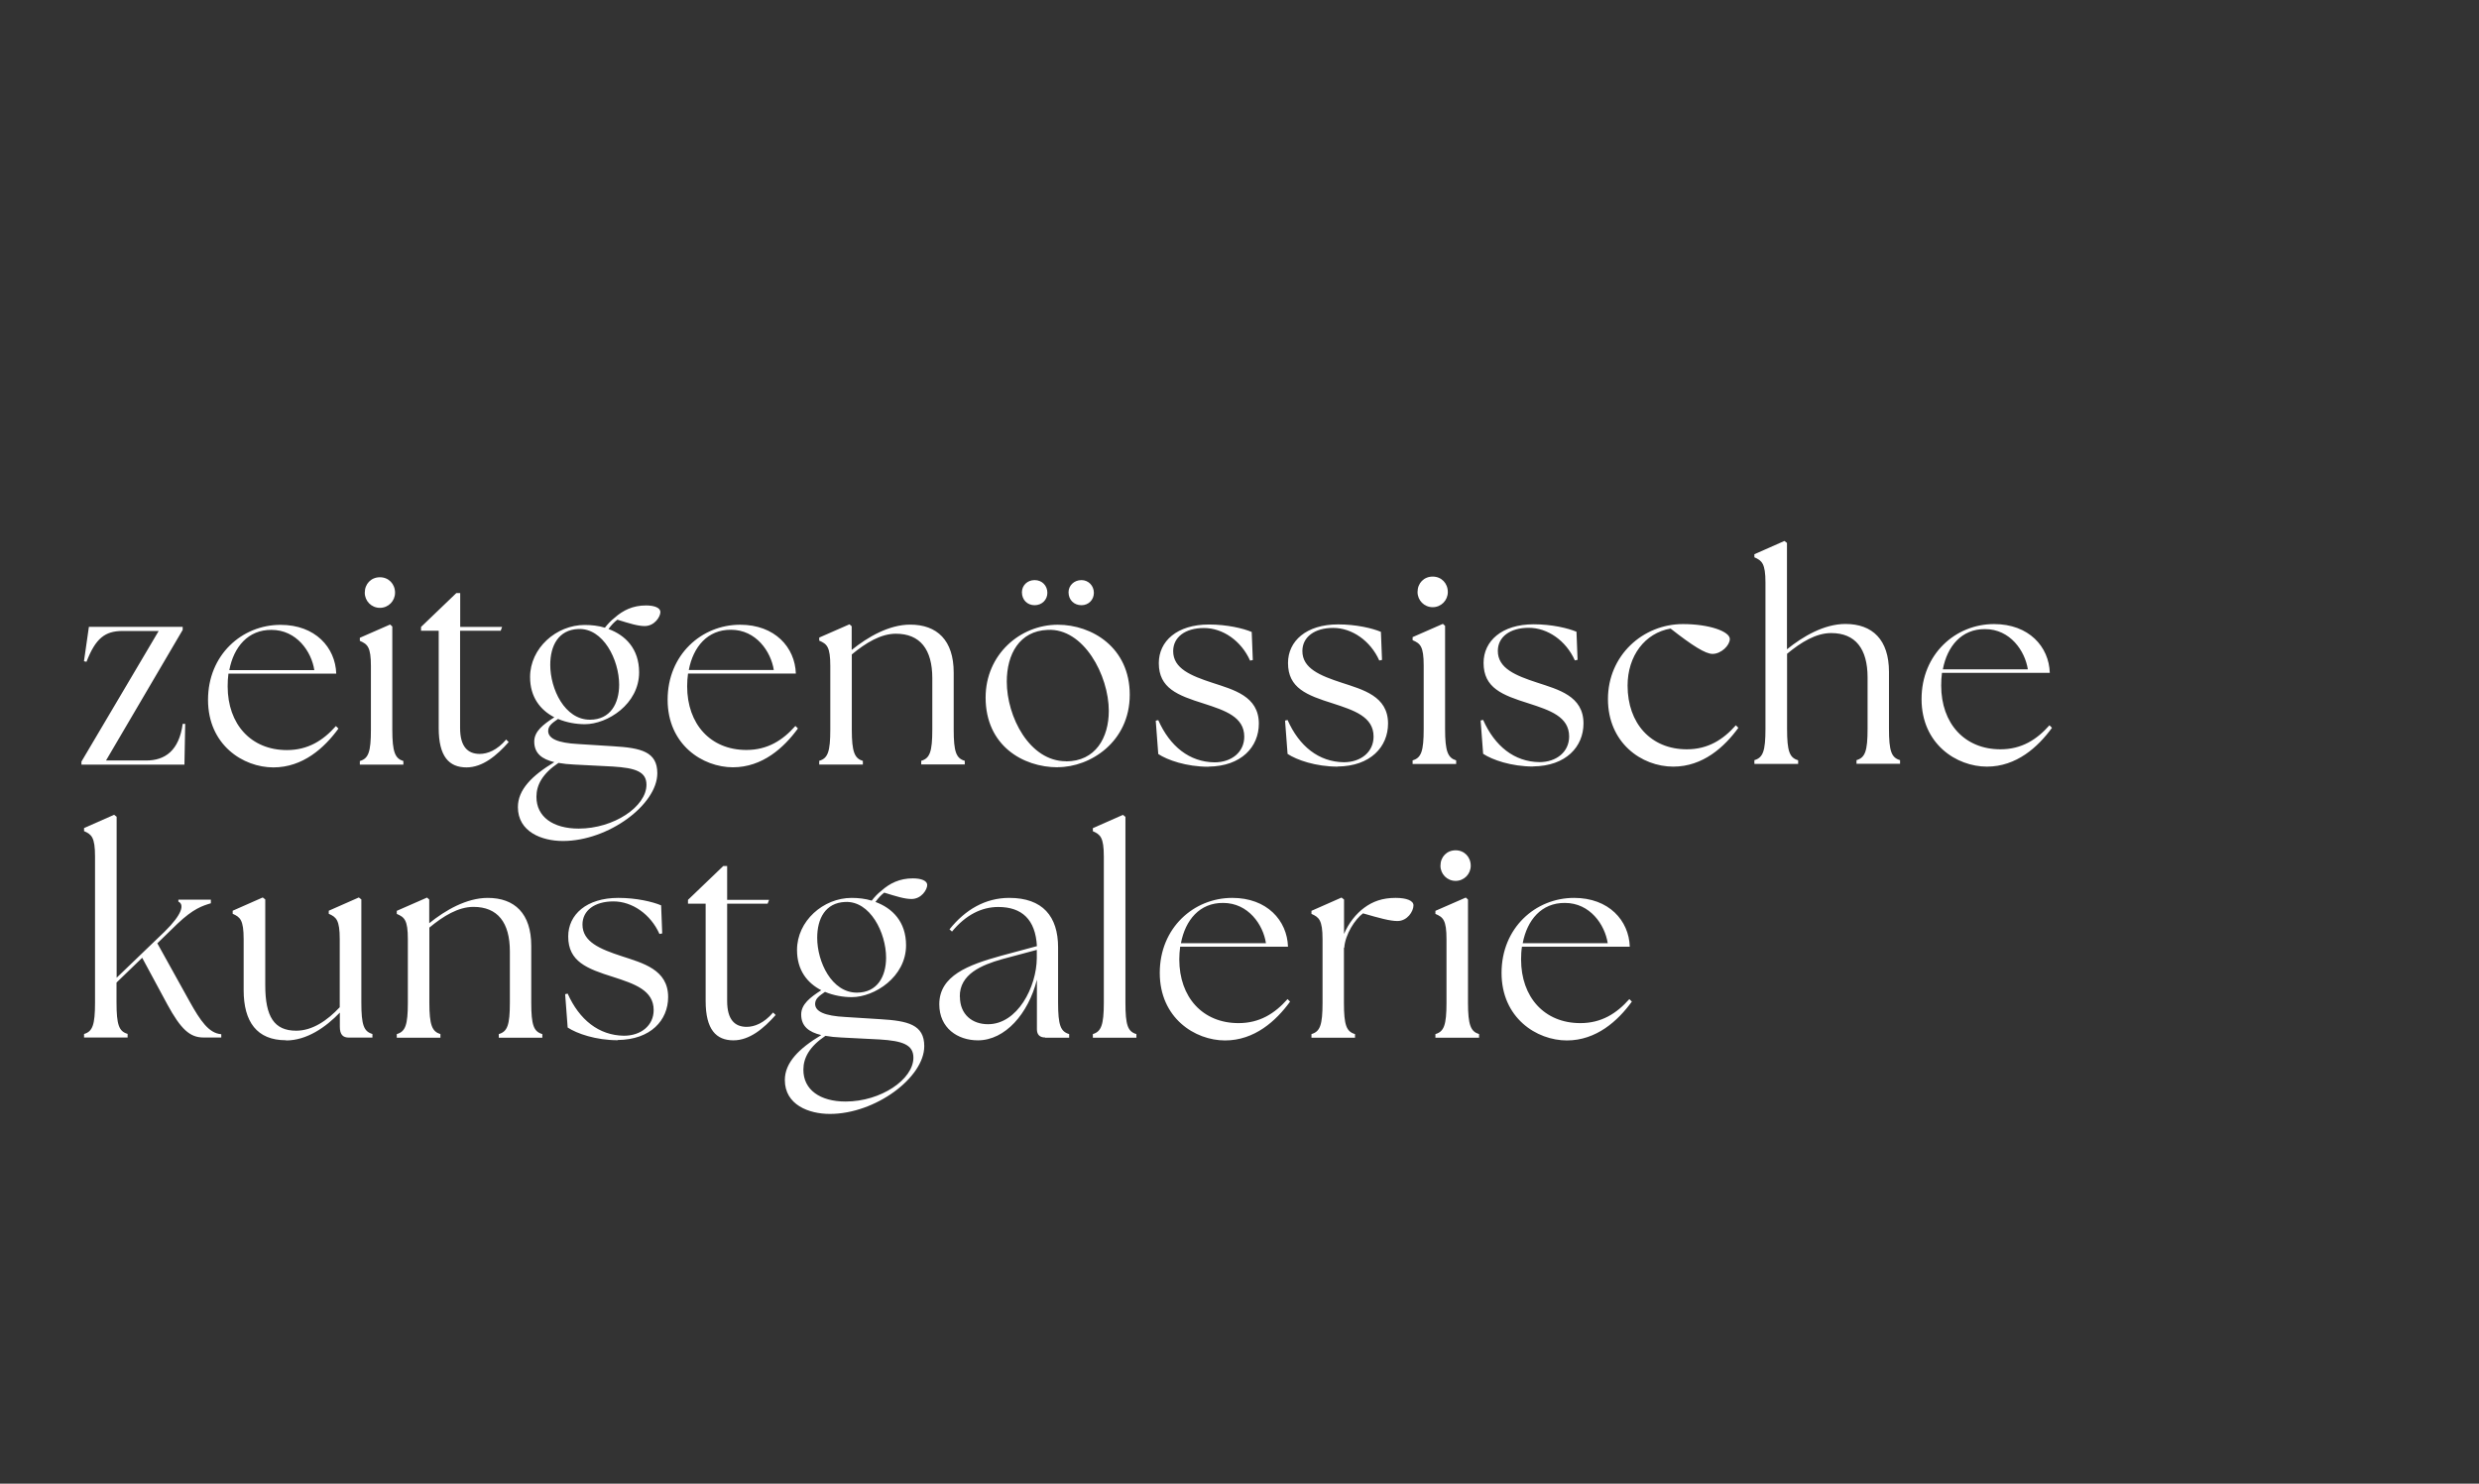
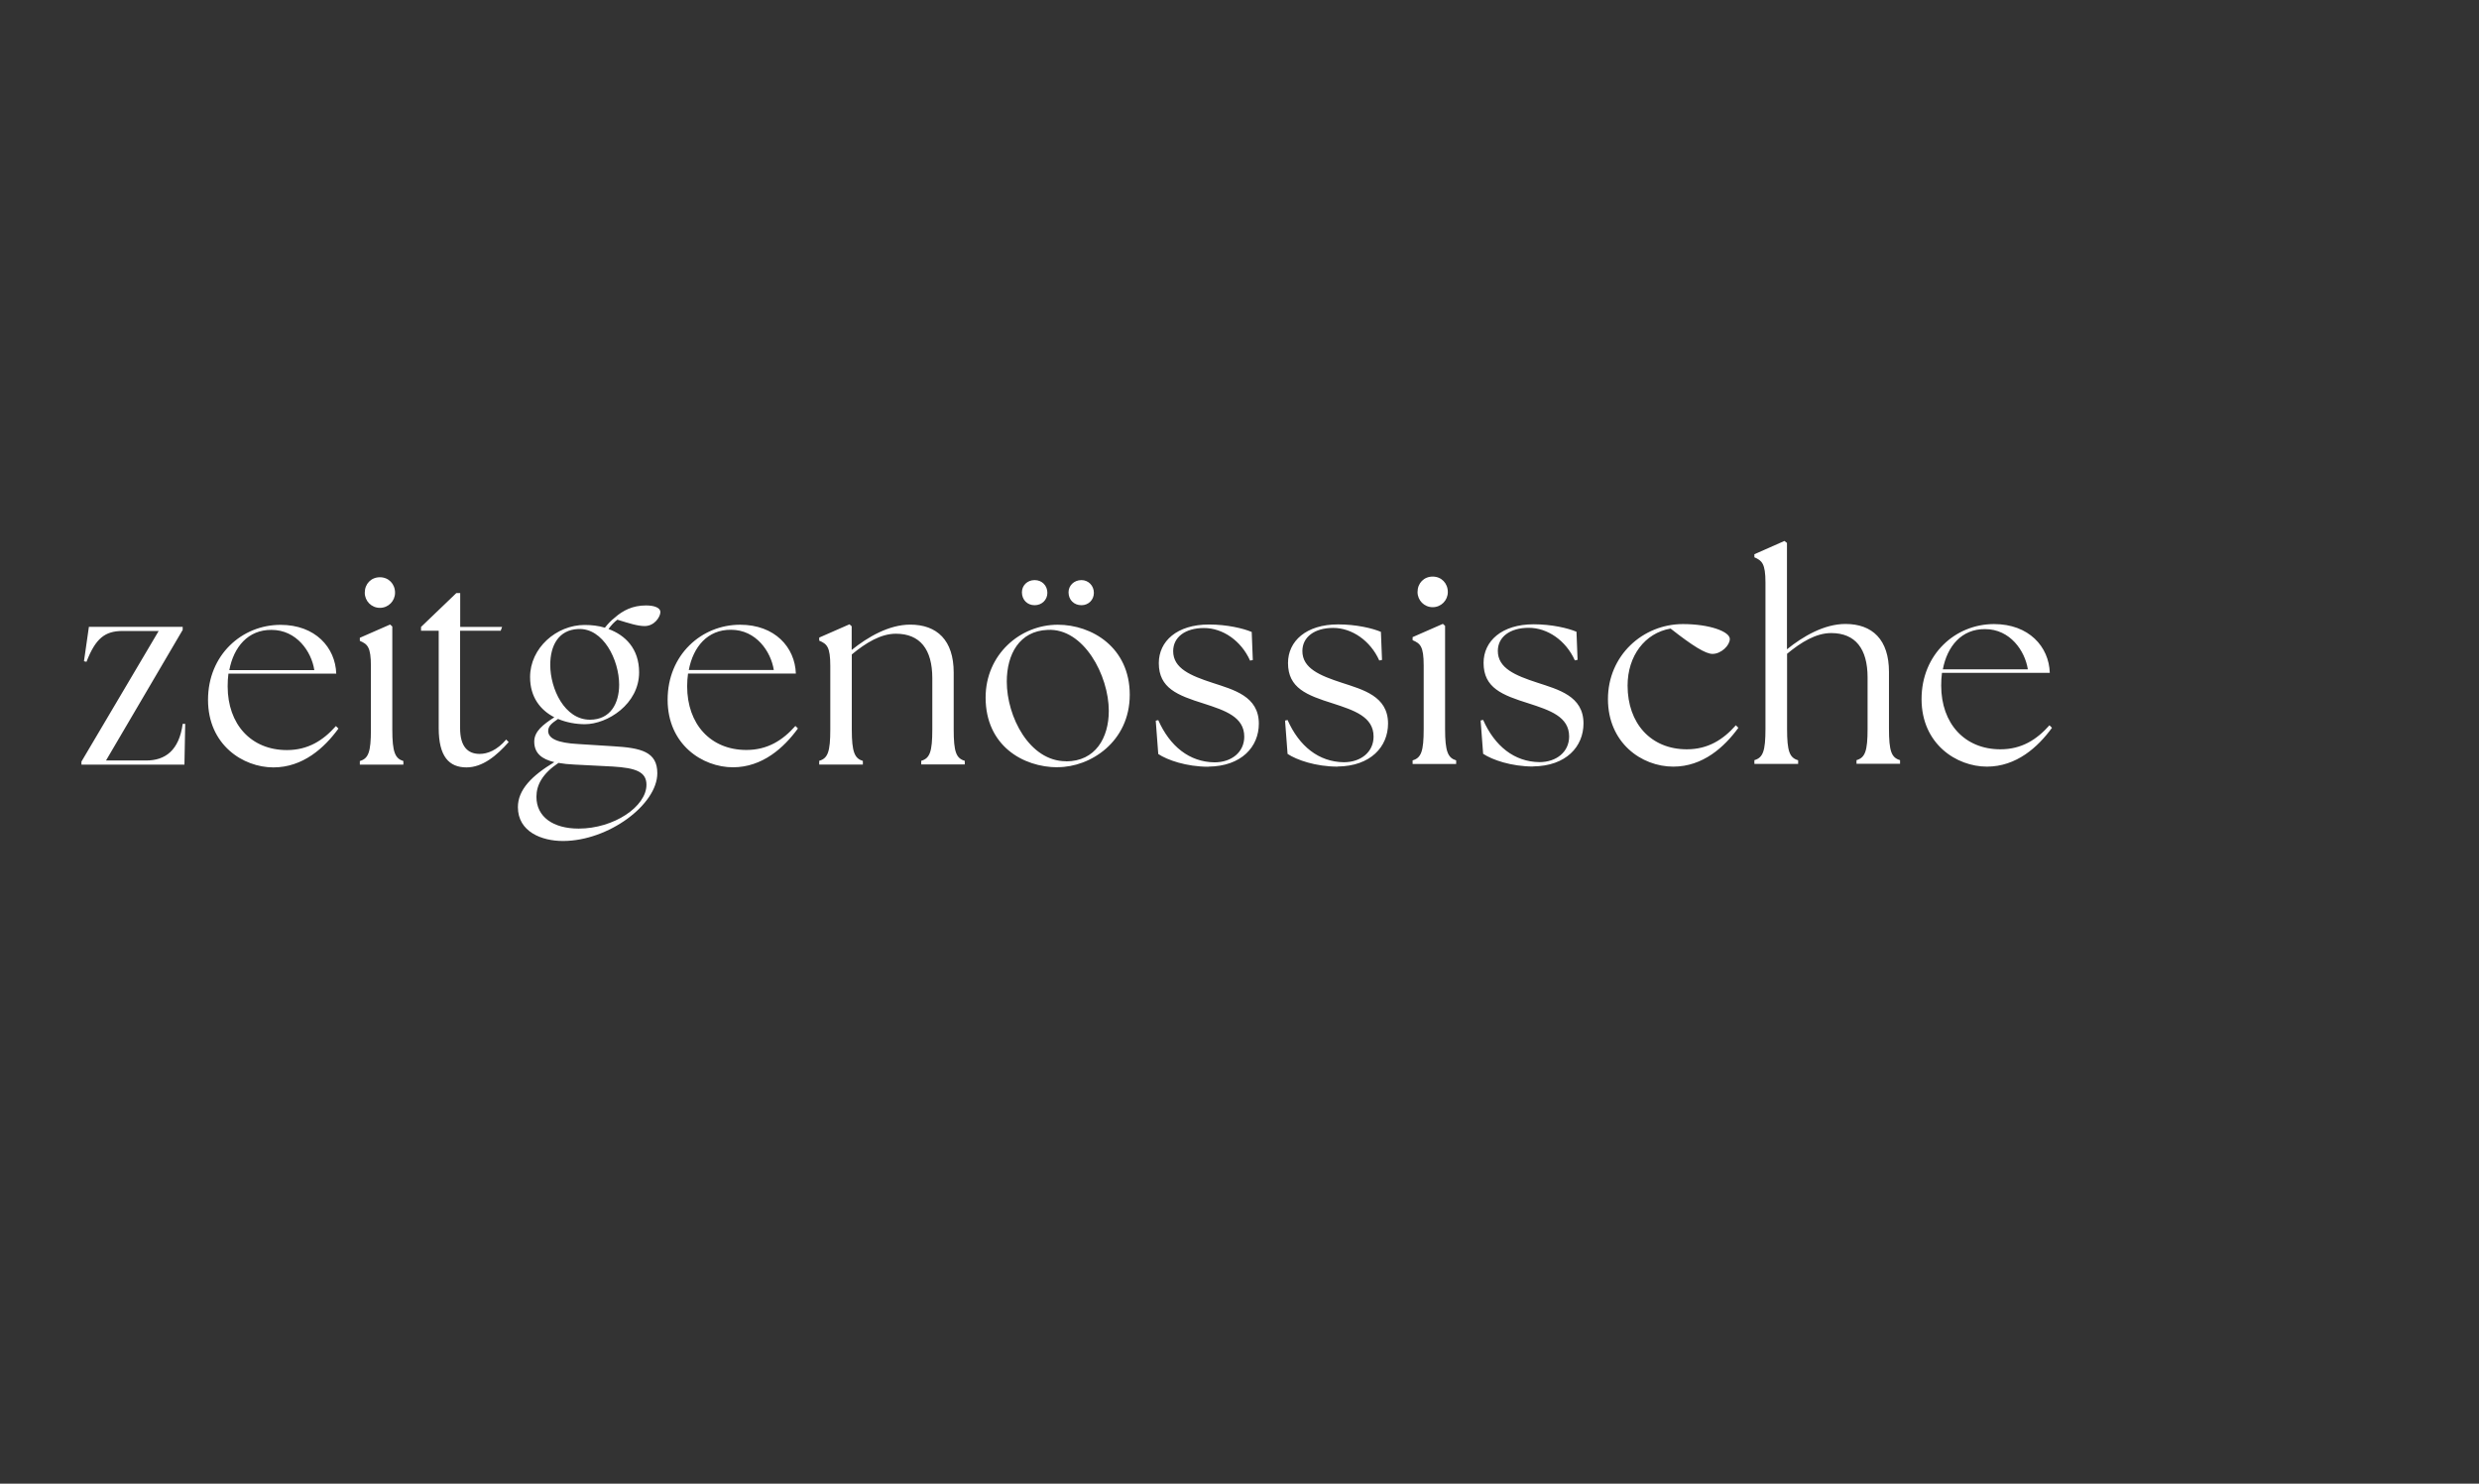
<svg xmlns="http://www.w3.org/2000/svg" id="Ebene_1" viewBox="0 0 226 135.3">
  <rect x="0" y="0" width="226" height="135.3" fill="#333333" stroke="none" />
  <defs>
    <style>.cls-1{fill:#fff;}</style>
  </defs>
-   <path class="cls-1" d="m138.82,86.01c.4-2.11,1.71-3.69,3.85-3.67,2.29,0,3.64,1.99,3.9,3.67h-7.74Zm4.02,8.87c2.69,0,4.65-1.78,5.93-3.54l-.23-.23c-1.16,1.31-2.54,2.19-4.47,2.19-3.27,0-5.4-2.36-5.4-5.81,0-.4.02-.78.08-1.16h9.83c-.08-2.39-1.91-4.45-5.08-4.45-3.52,0-6.61,2.74-6.61,6.84s3.19,6.16,5.96,6.16m-10.15-14.55c.78,0,1.38-.63,1.38-1.38,0-.8-.58-1.41-1.38-1.41s-1.38.6-1.38,1.41c0,.75.6,1.38,1.38,1.38m-1.83,14.3h3.97v-.33c-.75-.23-1.01-.8-1.01-2.87v-9.4l-.2-.18-2.77,1.21v.28c.7.3,1.01.55,1.01,2.31v5.78c0,2.06-.23,2.64-1.01,2.87v.33Zm-11.31,0h3.97v-.33c-.78-.23-1.01-.8-1.01-2.87v-5h.03c.08-1.21.98-2.61,1.71-3.14,1.48.43,2.46.7,3.14.7.9,0,1.46-.88,1.46-1.43,0-.43-.63-.68-1.63-.68-1.21,0-2.09.33-2.86.9-.75.55-1.43,1.41-1.84,2.39v-3.14l-.23-.18-2.74,1.21v.28c.68.3,1.01.55,1.01,2.31v5.78c0,2.06-.23,2.64-1.01,2.87v.33Zm-11.9-8.62c.4-2.11,1.71-3.69,3.85-3.67,2.29,0,3.65,1.99,3.9,3.67h-7.74Zm4.02,8.87c2.69,0,4.65-1.78,5.93-3.54l-.23-.23c-1.16,1.31-2.54,2.19-4.47,2.19-3.27,0-5.4-2.36-5.4-5.81,0-.4.03-.78.08-1.16h9.83c-.08-2.39-1.91-4.45-5.08-4.45-3.52,0-6.61,2.74-6.61,6.84s3.19,6.16,5.96,6.16m-12.06-.25h3.97v-.33c-.78-.23-1-.8-1-2.87v-16.94l-.23-.18-2.74,1.21v.28c.68.3,1,.55,1,2.31v13.32c0,2.06-.25,2.64-1,2.87v.33Zm-12.13-3.74c-.03-2.06,1.99-2.89,3.85-3.42l3.17-.85v.75c-.02,2.64-1.76,6.03-4.45,6.03-1.43,0-2.56-.88-2.56-2.51m7.77,3.74h2.19v-.33c-.78-.23-1.01-.8-1.01-2.87v-5.03c0-2.84-1.41-4.52-4.45-4.52-2.19,0-4.02,1.08-5.45,2.87l.23.2c1.26-1.53,2.71-2.24,4.22-2.24,2.14,0,3.39,1.13,3.52,3.57l-3.27.88c-2.99.83-5.63,1.81-5.63,4.42,0,2.16,1.66,3.29,3.52,3.29,2.49,0,4.6-2.44,5.38-5.53v4.52c0,.48.25.75.75.75m-22.04,2.94c0-1.08.55-2.11,2.01-3.09.45.08.93.13,1.43.15l3.52.18c2.09.13,3.07.48,3.07,1.66,0,1.98-2.96,4-6.18,4-2.34,0-3.85-1.08-3.85-2.89m4.88-7.04c-2.31,0-3.62-2.82-3.62-5,0-1.76.75-3.19,2.54-3.27,2.29-.12,3.74,2.82,3.74,5.08,0,1.71-.8,3.19-2.66,3.19m-2.46,11.06c4.15,0,8.6-3.32,8.6-6.18,0-1.96-1.48-2.31-4.02-2.46l-3.17-.2c-1.91-.1-2.74-.5-2.76-1.18,0-.48.35-.73.9-1.11.78.33,1.66.48,2.44.48,2.06,0,4.95-1.83,4.95-4.73,0-2.16-1.26-3.39-2.79-3.95.25-.35.53-.65.8-.85,1.13.35,1.86.58,2.49.58.9,0,1.43-.85,1.43-1.28,0-.38-.53-.6-1.31-.6-1.21,0-2.11.45-2.87,1.13-.33.25-.63.58-.88.9-.58-.18-1.23-.25-1.83-.25-2.59,0-4.98,2.11-4.98,4.75,0,1.86.95,3.02,2.21,3.67-1.01.65-1.83,1.28-1.83,2.21,0,1.08.7,1.61,1.83,1.88-2.04,1.23-3.32,2.51-3.32,4.1,0,2.26,2.19,3.09,4.1,3.09m-8.79-6.71c1.48,0,2.76-1.08,3.85-2.31l-.23-.23c-.83.98-1.71,1.31-2.41,1.31-1.08,0-1.78-.65-1.78-2.36v-8.87h3.69l.13-.35h-3.82v-3.09h-.35l-3.22,3.09v.35h1.61v8.87c0,2.61.96,3.59,2.54,3.59m-10.56-.03c3.02-.03,4.6-1.81,4.6-3.92,0-2.51-2.31-3.09-4.22-3.72-1.99-.65-3.59-1.31-3.59-2.89,0-1.28,1.11-2.11,2.82-2.11s3.39,1.16,4.2,2.97l.25-.05-.1-2.56c-.78-.33-2.26-.68-3.9-.68-2.91,0-4.57,1.53-4.57,3.52,0,2.29,1.71,2.94,4.1,3.69,1.94.63,3.69,1.21,3.69,3.02,0,1.41-1.16,2.34-2.71,2.34-2.29-.03-4.07-1.46-5.13-3.84l-.23.05.23,3.04c.83.55,2.56,1.16,4.57,1.16m-20.14-.23h3.97v-.33c-.75-.23-1.01-.8-1.01-2.87v-6.84c1.28-1.06,2.64-1.89,4.02-1.89,2.21,0,3.32,1.43,3.32,4.05v4.68c0,2.06-.23,2.64-1.01,2.87v.33h3.97v-.33c-.78-.23-1.01-.8-1.01-2.87v-5.18c0-2.94-1.51-4.37-3.97-4.37-1.93,0-3.87,1.13-5.33,2.31v-2.16l-.2-.18-2.76,1.21v.28c.7.3,1.01.55,1.01,2.31v5.78c0,2.06-.23,2.64-1.01,2.87v.33Zm-10.1.25c1.89,0,3.62-1.21,4.9-2.54v1.28c0,.73.28,1,.83,1h2.14v-.33c-.78-.23-1.01-.8-1.01-2.87v-9.4l-.23-.18-2.74,1.21v.28c.68.3,1,.55,1,2.31v6.21c-1.13,1.21-2.49,2.14-3.97,2.14-2.01,0-2.82-1.28-2.82-4.15v-7.82l-.23-.18-2.74,1.21v.28c.68.3,1,.55,1,2.31v4.65c0,2.89,1.21,4.57,3.85,4.57m-18.4-.25h3.97v-.33c-.78-.23-1.01-.8-1.01-2.87v-1.81l2.34-2.26,2.29,4.25c1.23,2.26,2.06,3.02,3.29,3.02h1.63v-.3c-1.13-.08-1.91-1.23-2.89-2.99l-2.94-5.3,1.81-1.76c1.48-1.41,2.31-1.66,3.07-1.89v-.33h-2.96v.18c.55.25.38,1.13-1.26,2.74l-4.37,4.2v-14.68l-.23-.18-2.74,1.21v.28c.68.3,1,.55,1,2.31v13.32c0,2.06-.23,2.64-1,2.87v.33Z" />
  <path class="cls-1" d="m177.12,61.04c.4-2.11,1.71-3.69,3.85-3.67,2.29,0,3.64,1.99,3.9,3.67h-7.74Zm4.02,8.87c2.69,0,4.65-1.78,5.93-3.54l-.23-.23c-1.16,1.31-2.54,2.19-4.47,2.19-3.27,0-5.4-2.36-5.4-5.81,0-.4.02-.78.07-1.16h9.83c-.07-2.39-1.91-4.45-5.08-4.45-3.52,0-6.61,2.74-6.61,6.84s3.19,6.16,5.96,6.16m-21.18-.25h3.97v-.33c-.78-.23-1.01-.8-1.01-2.87v-6.84c1.28-1.06,2.64-1.89,4.02-1.89,2.21,0,3.32,1.43,3.32,4.05v4.67c0,2.06-.23,2.64-1.01,2.87v.33h3.97v-.33c-.78-.23-1.01-.8-1.01-2.87v-5.18c0-2.94-1.51-4.37-3.97-4.37-1.94,0-3.87,1.13-5.33,2.31v-9.7l-.23-.18-2.74,1.21v.28c.68.3,1.01.55,1.01,2.31v13.32c0,2.06-.23,2.64-1.01,2.87v.33Zm-7.41.25c2.69,0,4.65-1.78,5.93-3.54l-.23-.23c-1.16,1.31-2.54,2.19-4.47,2.19-3.27,0-5.4-2.36-5.4-5.81,0-2.71,1.58-4.8,3.92-5.2,2.01,1.58,3.19,2.31,3.82,2.31.8,0,1.58-.78,1.58-1.36,0-.68-1.86-1.36-4.27-1.36-3.67,0-6.84,2.87-6.84,6.84s3.04,6.16,5.96,6.16m-12.79-.02c3.02-.03,4.6-1.81,4.6-3.92,0-2.51-2.31-3.09-4.22-3.72-1.99-.65-3.59-1.31-3.59-2.89,0-1.28,1.11-2.11,2.82-2.11s3.39,1.16,4.2,2.97l.25-.05-.1-2.56c-.78-.33-2.26-.68-3.9-.68-2.91,0-4.57,1.53-4.57,3.52,0,2.29,1.71,2.94,4.1,3.69,1.94.63,3.7,1.21,3.7,3.02,0,1.41-1.16,2.34-2.71,2.34-2.29-.03-4.07-1.46-5.13-3.85l-.23.05.23,3.04c.83.55,2.56,1.16,4.58,1.16m-9.18-14.53c.78,0,1.38-.63,1.38-1.38,0-.8-.58-1.41-1.38-1.41s-1.38.6-1.38,1.41c0,.75.6,1.38,1.38,1.38m-1.83,14.3h3.97v-.33c-.75-.23-1.01-.8-1.01-2.87v-9.4l-.2-.18-2.76,1.21v.28c.7.3,1.01.55,1.01,2.31v5.78c0,2.06-.23,2.64-1.01,2.87v.33Zm-6.84.23c3.02-.03,4.6-1.81,4.6-3.92,0-2.51-2.31-3.09-4.22-3.72-1.99-.65-3.59-1.31-3.59-2.89,0-1.28,1.11-2.11,2.81-2.11s3.39,1.16,4.2,2.97l.25-.05-.1-2.56c-.78-.33-2.26-.68-3.9-.68-2.92,0-4.57,1.53-4.57,3.52,0,2.29,1.71,2.94,4.1,3.69,1.93.63,3.7,1.21,3.7,3.02,0,1.41-1.16,2.34-2.71,2.34-2.29-.03-4.07-1.46-5.13-3.85l-.23.05.23,3.04c.83.55,2.56,1.16,4.57,1.16m-11.79,0c3.02-.03,4.6-1.81,4.6-3.92,0-2.51-2.31-3.09-4.22-3.72-1.99-.65-3.59-1.31-3.59-2.89,0-1.28,1.1-2.11,2.81-2.11s3.39,1.16,4.2,2.97l.25-.05-.1-2.56c-.78-.33-2.26-.68-3.9-.68-2.92,0-4.57,1.53-4.57,3.52,0,2.29,1.71,2.94,4.1,3.69,1.94.63,3.69,1.21,3.69,3.02,0,1.41-1.16,2.34-2.71,2.34-2.29-.03-4.07-1.46-5.13-3.85l-.23.05.23,3.04c.83.55,2.56,1.16,4.57,1.16m-15.84-14.73c.65,0,1.16-.48,1.16-1.13s-.48-1.16-1.16-1.16-1.16.5-1.16,1.11c0,.7.5,1.18,1.16,1.18m4.27,0c.63,0,1.13-.48,1.13-1.13s-.5-1.16-1.13-1.16c-.68,0-1.18.5-1.18,1.11,0,.7.5,1.18,1.18,1.18m-1.41,14.23c-3.34,0-5.4-4.07-5.4-7.26,0-2.51,1.16-4.62,3.72-4.72,3.29-.18,5.58,4.15,5.58,7.39,0,2.44-1.21,4.6-3.9,4.6m-.75.53c2.97,0,6.56-2.31,6.56-6.61s-3.44-6.38-6.56-6.38c-3.44,0-6.58,2.72-6.58,6.64,0,4.37,3.39,6.36,6.58,6.36m-21.74-.25h3.97v-.33c-.75-.23-1.01-.8-1.01-2.87v-6.84c1.28-1.06,2.64-1.89,4.02-1.89,2.21,0,3.32,1.43,3.32,4.05v4.67c0,2.06-.23,2.64-1.01,2.87v.33h3.97v-.33c-.78-.23-1.01-.8-1.01-2.87v-5.18c0-2.94-1.51-4.37-3.97-4.37-1.93,0-3.87,1.13-5.33,2.31v-2.16l-.2-.18-2.76,1.21v.28c.7.3,1.01.55,1.01,2.31v5.78c0,2.06-.23,2.64-1.01,2.87v.33Zm-11.9-8.62c.4-2.11,1.71-3.69,3.85-3.67,2.29,0,3.64,1.99,3.9,3.67h-7.74Zm4.02,8.87c2.69,0,4.65-1.78,5.93-3.54l-.23-.23c-1.16,1.31-2.54,2.19-4.47,2.19-3.27,0-5.4-2.36-5.4-5.81,0-.4.03-.78.08-1.16h9.83c-.08-2.39-1.91-4.45-5.08-4.45-3.52,0-6.61,2.74-6.61,6.84s3.19,6.16,5.96,6.16m-17.92,2.69c0-1.08.55-2.11,2.01-3.09.45.08.93.13,1.43.15l3.52.18c2.09.13,3.07.48,3.07,1.66,0,1.99-2.97,4-6.18,4-2.34,0-3.85-1.08-3.85-2.89m4.88-7.04c-2.31,0-3.62-2.81-3.62-5,0-1.76.75-3.19,2.54-3.27,2.29-.12,3.74,2.82,3.74,5.08,0,1.71-.8,3.19-2.66,3.19m-2.46,11.06c4.15,0,8.6-3.32,8.6-6.18,0-1.96-1.48-2.31-4.02-2.46l-3.17-.2c-1.91-.1-2.74-.5-2.76-1.18,0-.48.35-.73.9-1.11.78.33,1.66.48,2.44.48,2.06,0,4.95-1.83,4.95-4.73,0-2.16-1.26-3.39-2.79-3.95.25-.35.53-.65.81-.85,1.13.35,1.86.58,2.49.58.9,0,1.43-.85,1.43-1.28,0-.38-.53-.6-1.31-.6-1.21,0-2.11.45-2.87,1.13-.33.25-.63.58-.88.9-.58-.18-1.23-.25-1.84-.25-2.59,0-4.98,2.11-4.98,4.75,0,1.86.96,3.02,2.21,3.67-1.01.65-1.83,1.28-1.83,2.21,0,1.08.7,1.61,1.83,1.88-2.04,1.23-3.32,2.51-3.32,4.1,0,2.26,2.19,3.09,4.1,3.09m-8.79-6.71c1.48,0,2.76-1.08,3.85-2.31l-.23-.23c-.83.98-1.71,1.31-2.41,1.31-1.08,0-1.79-.65-1.79-2.36v-8.87h3.7l.13-.35h-3.82v-3.09h-.35l-3.22,3.09v.35h1.61v8.87c0,2.61.95,3.59,2.54,3.59m-7.9-14.55c.78,0,1.38-.63,1.38-1.38,0-.8-.58-1.41-1.38-1.41s-1.38.6-1.38,1.41c0,.75.6,1.38,1.38,1.38m-1.83,14.3h3.97v-.33c-.75-.23-1.01-.8-1.01-2.87v-9.4l-.2-.18-2.76,1.21v.28c.7.3,1.01.55,1.01,2.31v5.78c0,2.06-.23,2.64-1.01,2.87v.33Zm-11.9-8.62c.4-2.11,1.71-3.69,3.85-3.67,2.29,0,3.65,1.99,3.9,3.67h-7.74Zm4.02,8.87c2.69,0,4.65-1.78,5.93-3.54l-.23-.23c-1.16,1.31-2.54,2.19-4.47,2.19-3.27,0-5.4-2.36-5.4-5.81,0-.4.02-.78.07-1.16h9.83c-.08-2.39-1.91-4.45-5.08-4.45-3.52,0-6.61,2.74-6.61,6.84s3.19,6.16,5.96,6.16m-17.49-.25h9.38l.07-3.72h-.23c-.33,2.44-1.61,3.34-3.32,3.34h-3.67l6.99-11.91v-.28h-8.55l-.45,3.14.23.05c.83-2.14,1.68-2.81,3.29-2.81h3.29l-7.04,11.91v.28Z" />
</svg>